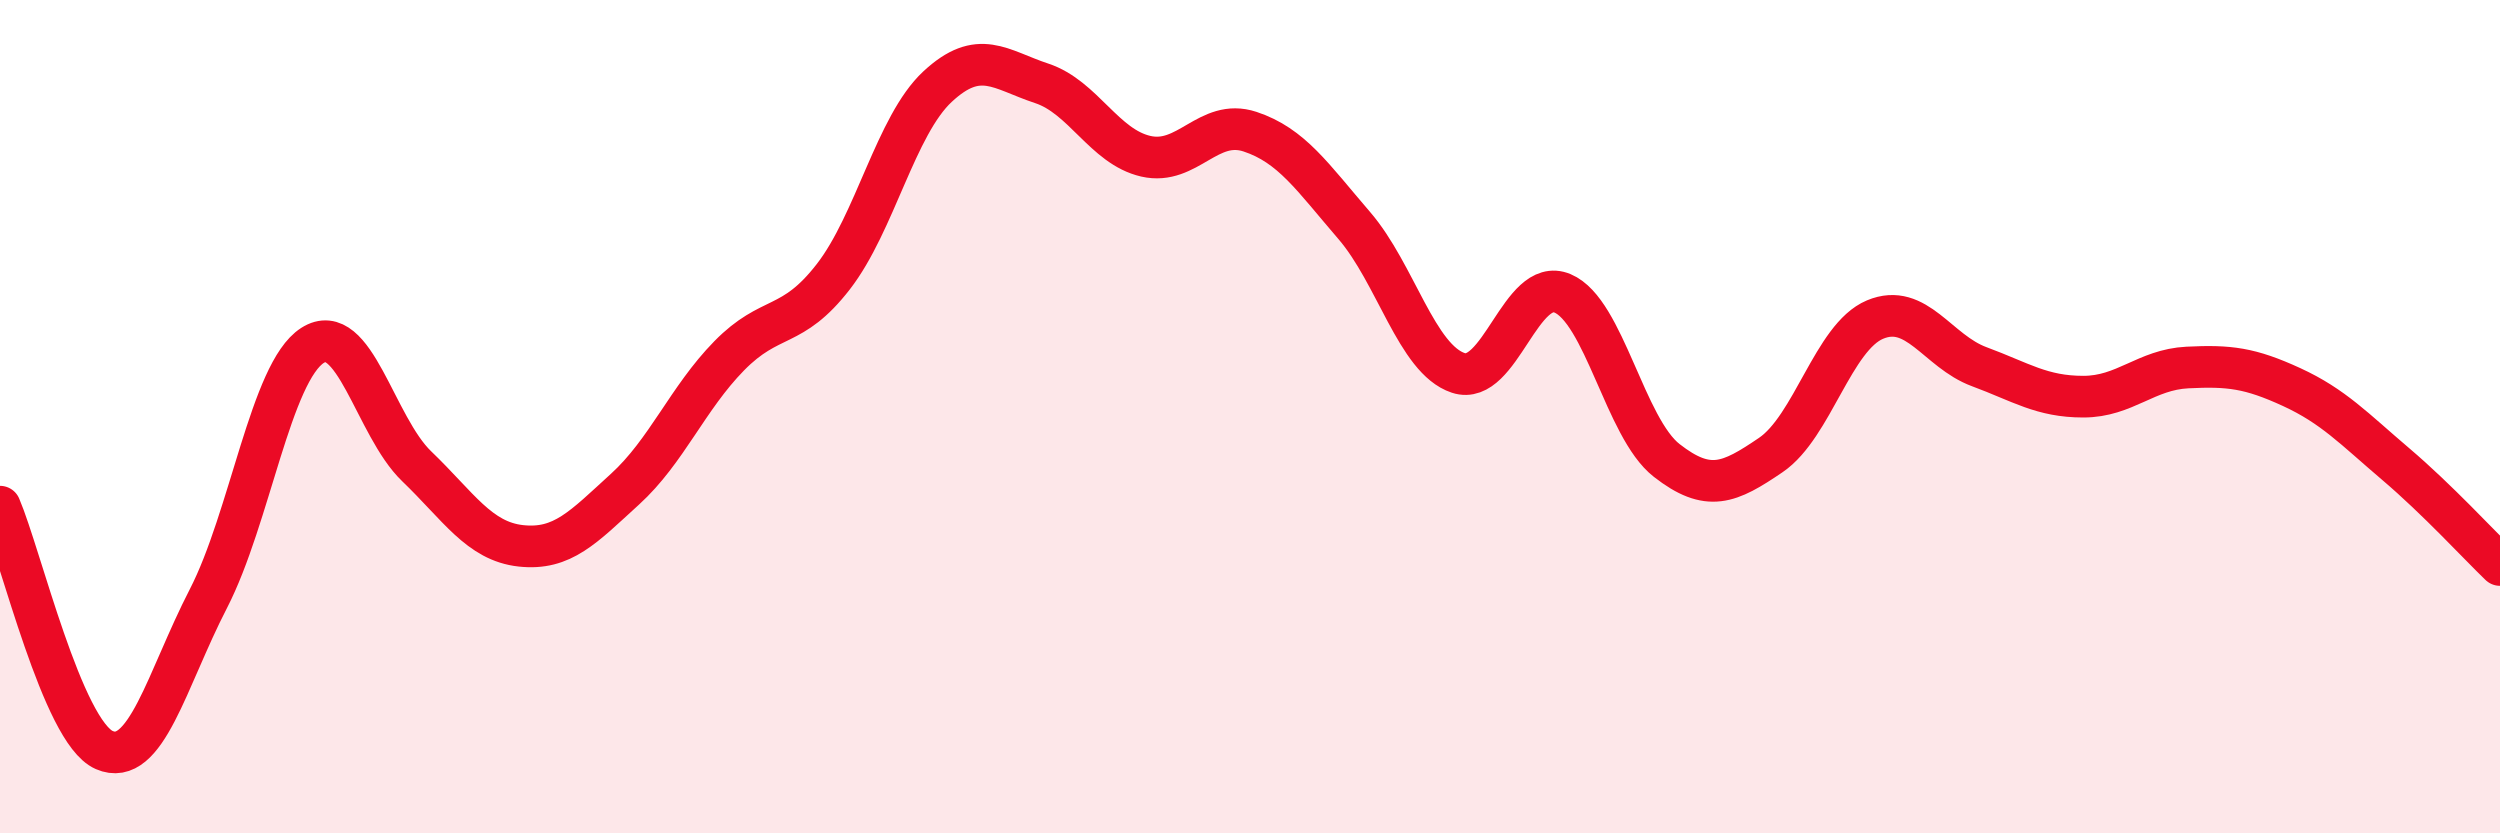
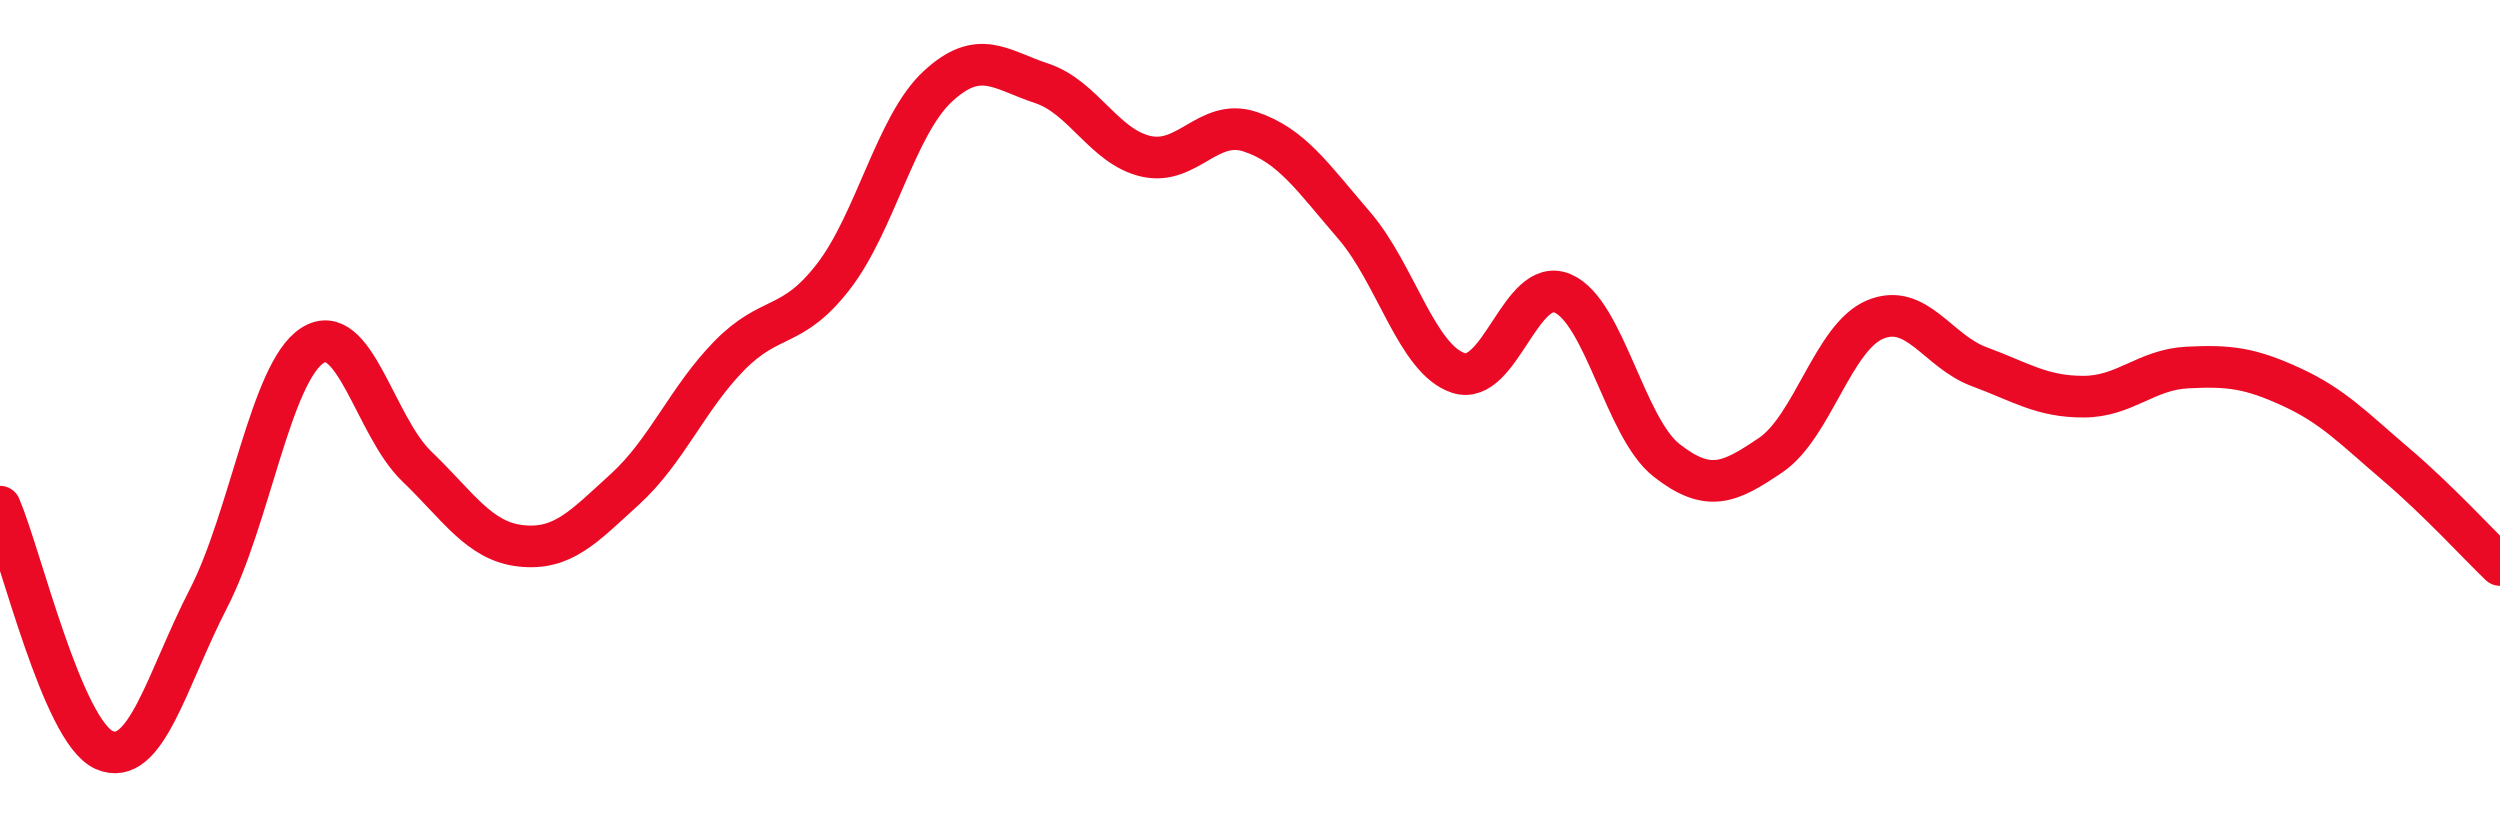
<svg xmlns="http://www.w3.org/2000/svg" width="60" height="20" viewBox="0 0 60 20">
-   <path d="M 0,12.16 C 0.5,13.33 1.5,17.56 2.5,18 C 3.5,18.44 4,16.31 5,14.37 C 6,12.43 6.5,8.93 7.5,8.29 C 8.5,7.65 9,10.23 10,11.19 C 11,12.15 11.5,12.99 12.5,13.1 C 13.5,13.21 14,12.65 15,11.74 C 16,10.83 16.5,9.56 17.5,8.54 C 18.5,7.52 19,7.93 20,6.64 C 21,5.35 21.5,3.01 22.5,2.08 C 23.5,1.15 24,1.67 25,2 C 26,2.33 26.5,3.52 27.5,3.75 C 28.5,3.98 29,2.83 30,3.16 C 31,3.49 31.5,4.25 32.5,5.41 C 33.5,6.57 34,8.62 35,8.95 C 36,9.28 36.5,6.62 37.5,7.04 C 38.5,7.46 39,10.27 40,11.05 C 41,11.83 41.5,11.6 42.5,10.92 C 43.5,10.24 44,8.09 45,7.67 C 46,7.25 46.5,8.43 47.5,8.8 C 48.5,9.17 49,9.52 50,9.52 C 51,9.52 51.5,8.87 52.5,8.82 C 53.5,8.77 54,8.83 55,9.29 C 56,9.75 56.5,10.29 57.5,11.14 C 58.5,11.99 59.5,13.08 60,13.56L60 20L0 20Z" fill="#EB0A25" opacity="0.1" stroke-linecap="round" stroke-linejoin="round" />
  <path d="M 0,12.16 C 0.5,13.33 1.5,17.56 2.5,18 C 3.5,18.44 4,16.31 5,14.37 C 6,12.43 6.5,8.93 7.5,8.29 C 8.5,7.65 9,10.23 10,11.19 C 11,12.15 11.5,12.99 12.5,13.1 C 13.5,13.21 14,12.65 15,11.74 C 16,10.83 16.5,9.56 17.5,8.54 C 18.5,7.52 19,7.93 20,6.64 C 21,5.35 21.5,3.01 22.5,2.08 C 23.5,1.15 24,1.67 25,2 C 26,2.33 26.5,3.52 27.5,3.75 C 28.5,3.98 29,2.83 30,3.16 C 31,3.49 31.5,4.25 32.5,5.41 C 33.5,6.57 34,8.62 35,8.95 C 36,9.28 36.5,6.62 37.5,7.04 C 38.5,7.46 39,10.27 40,11.05 C 41,11.83 41.5,11.6 42.5,10.92 C 43.5,10.24 44,8.09 45,7.67 C 46,7.25 46.5,8.43 47.5,8.8 C 48.5,9.17 49,9.52 50,9.52 C 51,9.52 51.5,8.87 52.5,8.82 C 53.5,8.77 54,8.83 55,9.29 C 56,9.75 56.5,10.29 57.5,11.14 C 58.5,11.99 59.5,13.08 60,13.56" stroke="#EB0A25" stroke-width="1" fill="none" stroke-linecap="round" stroke-linejoin="round" />
</svg>